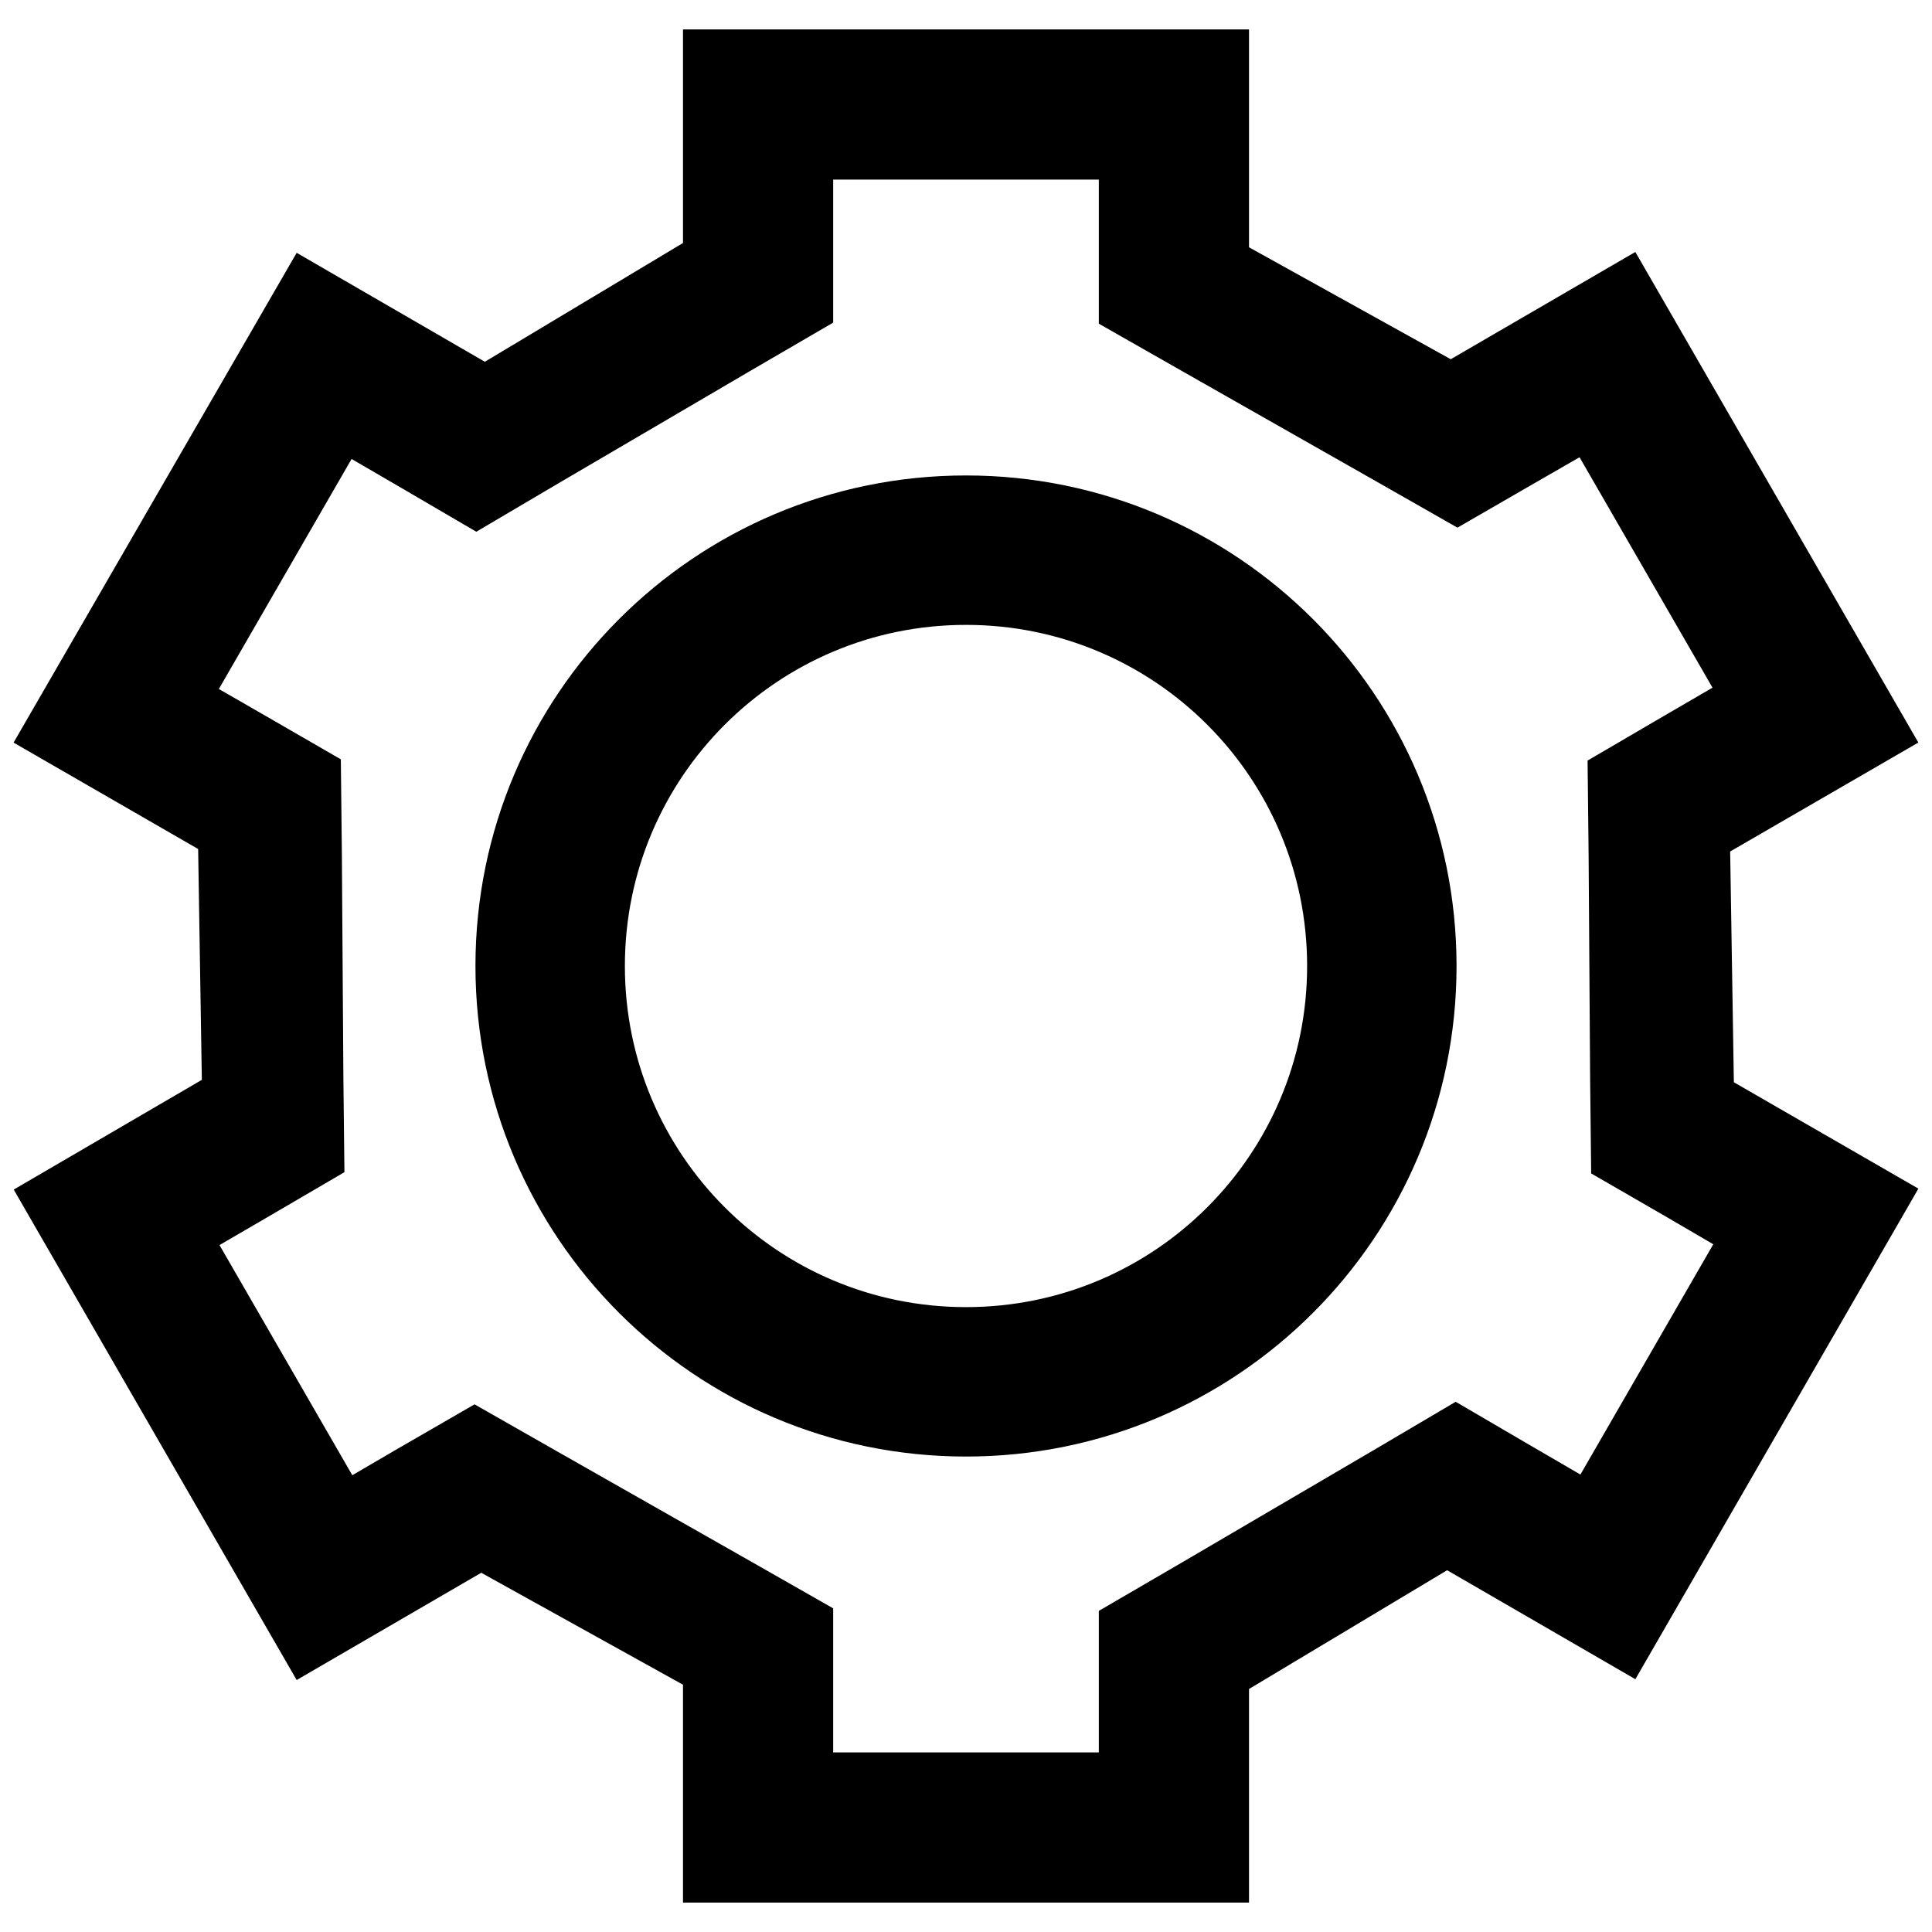
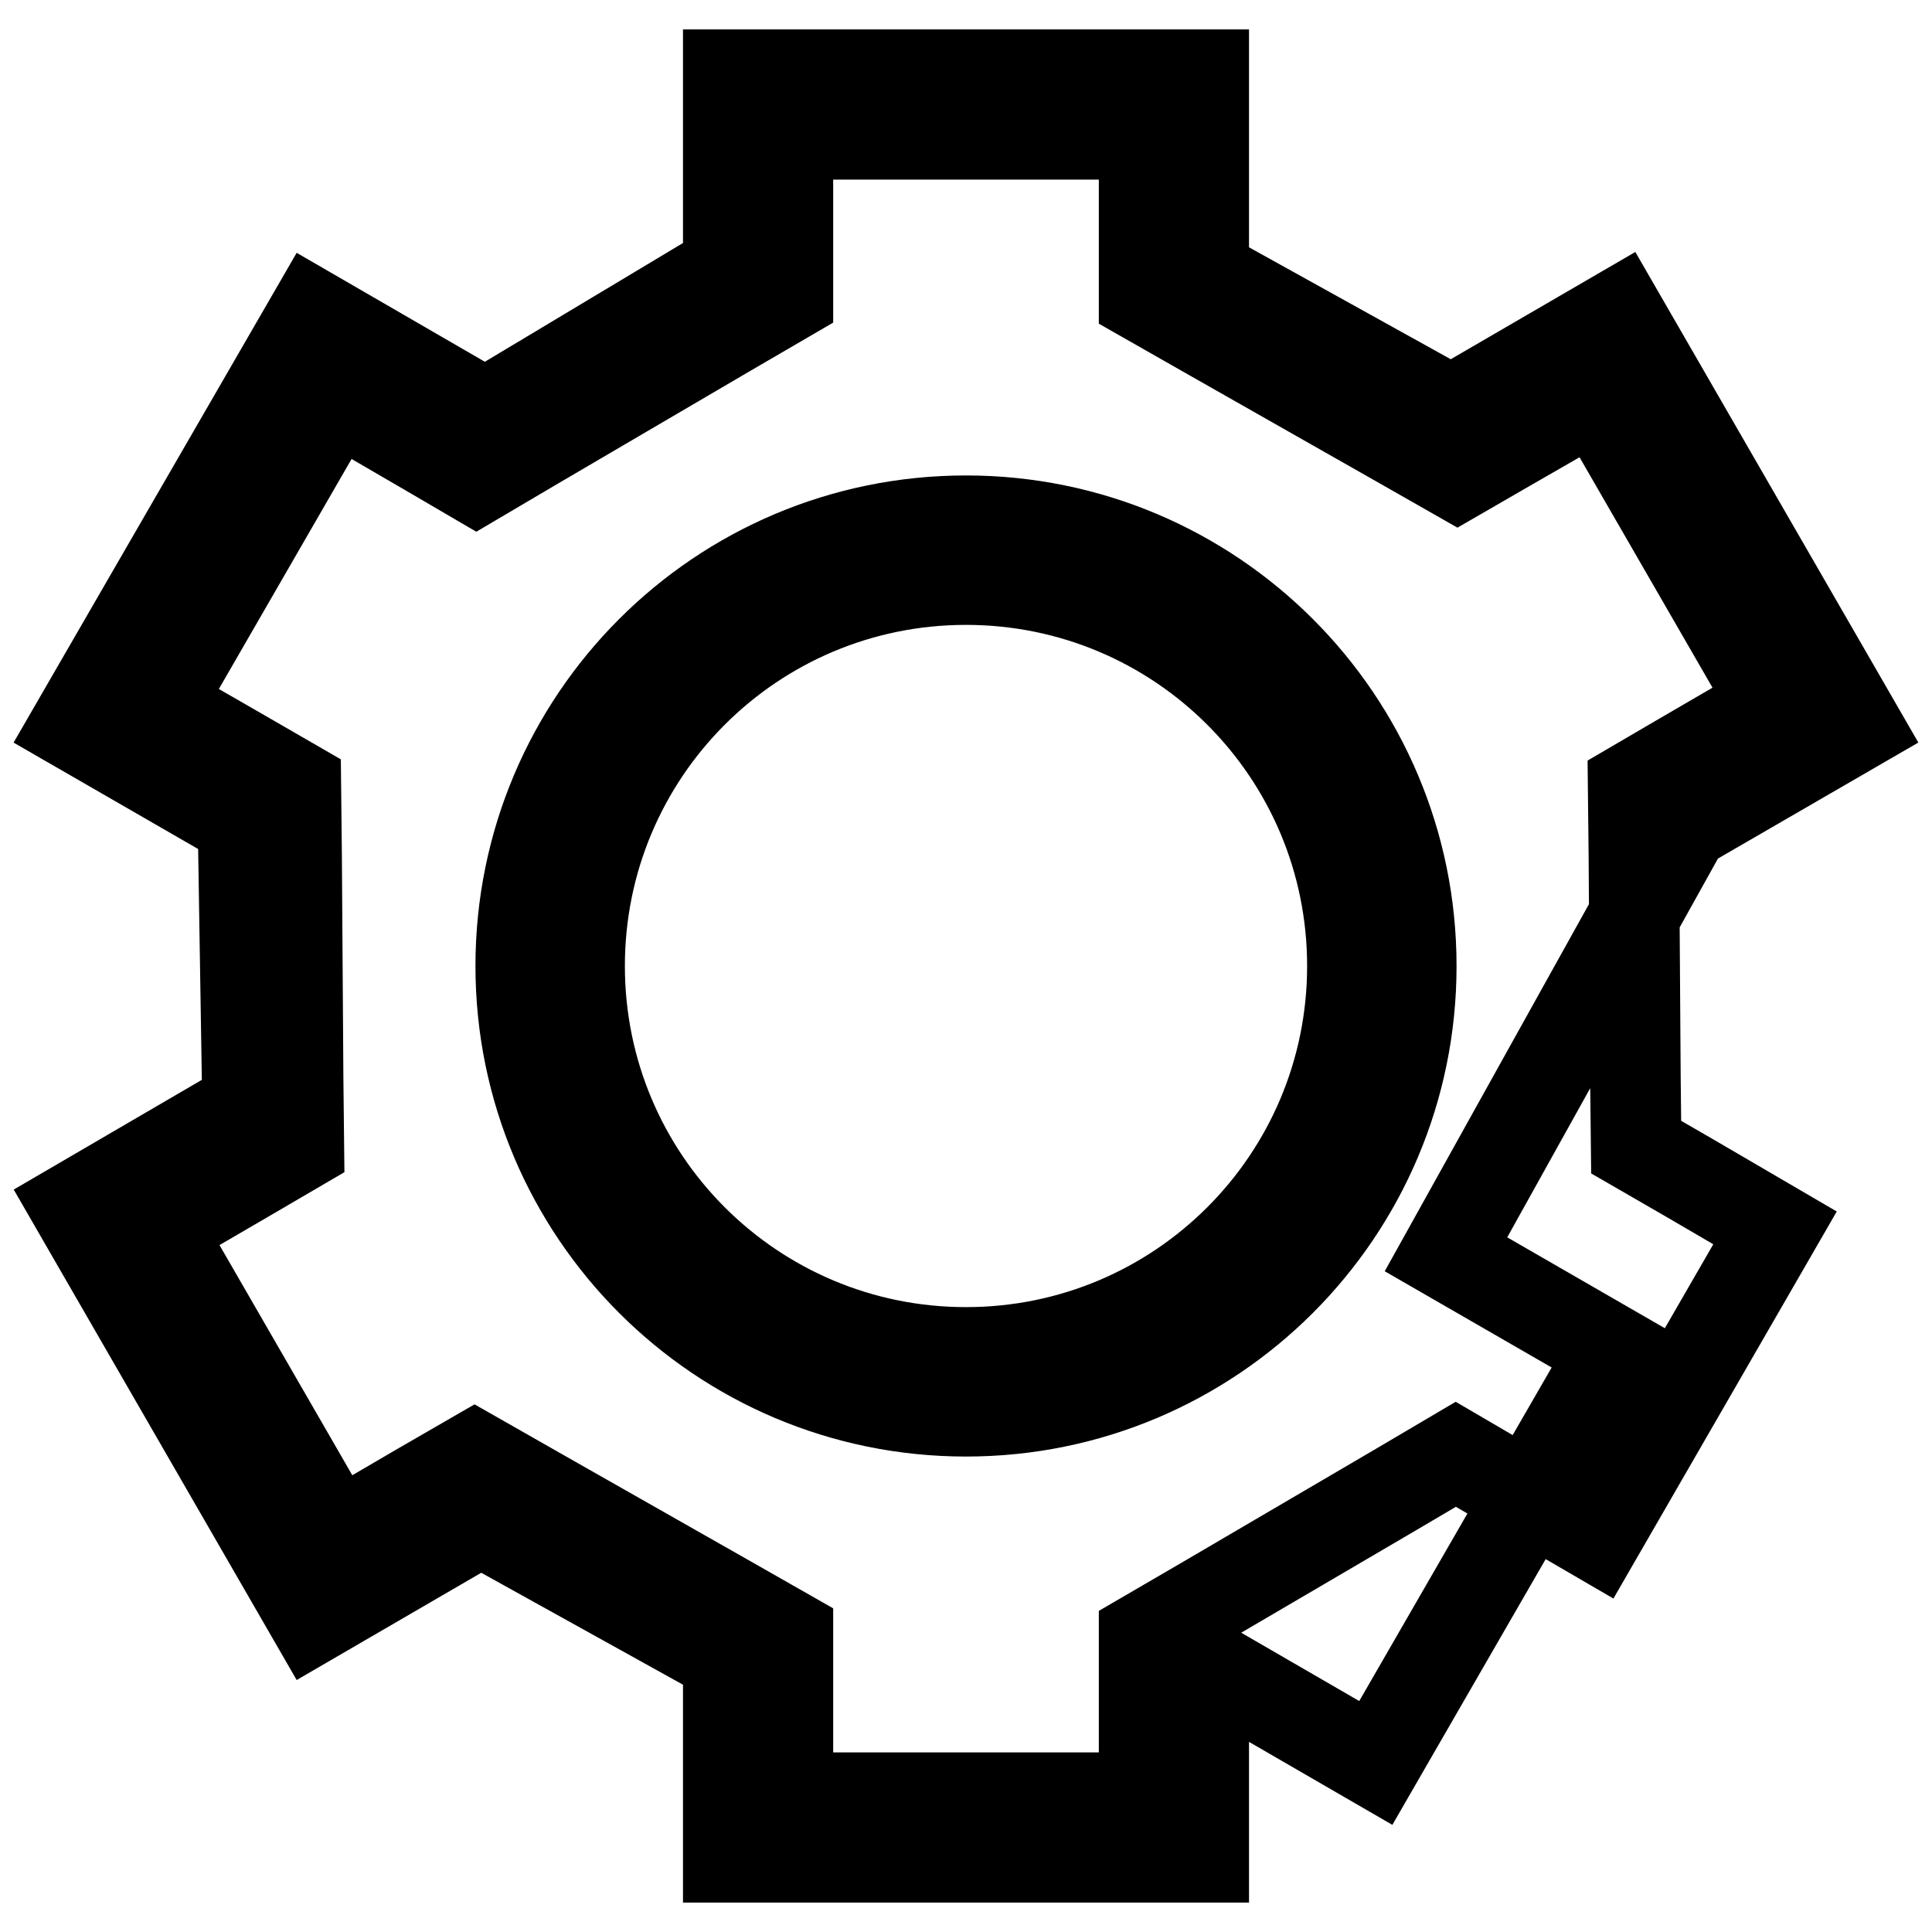
<svg xmlns="http://www.w3.org/2000/svg" version="1.1" x="0px" y="0px" viewBox="0 0 256 256" enable-background="new 0 0 256 256" xml:space="preserve">
  <g>
-     <path stroke-width="12" fill-opacity="0" stroke="#000000" d="M128,69c-32.6,0-59,26.4-59,59s26.4,59,59,59s59-26.4,59-59S160.6,69,128,69z M128,179.2 c-28.3,0-51.2-22.9-51.2-51.2c0-28.3,22.9-51.2,51.2-51.2c28.3,0,51.2,22.9,51.2,51.2C179.2,156.3,156.3,179.2,128,179.2z  M223.2,109.4L246,96.2l-31.5-54.6l-22.2,12.9l-32.8-18.2V9.9h-63v25.7L64.3,54.9L41.5,41.7L10,96.2l22.2,12.8l0.6,37.5L10,159.8 l31.5,54.6l22.2-12.9l32.8,18.2v26.4h63v-25.7l32.2-19.3l22.8,13.2l31.5-54.6l-22.2-12.8L223.2,109.4z M235.2,162.7l-23.6,40.9 l-12.2-7.1l-6.5-3.8l-7.8,4.6l-25.6,15l-7.9,4.6v8.2v13.1h-47.2v-14.1v-7.5l-7.9-4.5l-25.7-14.6l-7.9-4.5l-7.1,4.1l-11.3,6.6 l-23.6-40.9l12.2-7.1l6.5-3.8l-0.1-9.1l-0.2-29.6l-0.1-9.1l-7.1-4.1l-11.3-6.5l23.6-40.9l12.2,7.1l6.5,3.8l7.8-4.6l25.6-15l7.9-4.6 v-8.2V17.8h47.2v14.1v7.5l7.9,4.5l25.7,14.6l7.9,4.5l7.1-4.1l11.3-6.5l23.6,40.9l-12.2,7.1l-6.5,3.8l0.1,9.1l0.2,29.6l0.1,9.1 l7.1,4.1L235.2,162.7z" />
+     <path stroke-width="12" fill-opacity="0" stroke="#000000" d="M128,69c-32.6,0-59,26.4-59,59s26.4,59,59,59s59-26.4,59-59S160.6,69,128,69z M128,179.2 c-28.3,0-51.2-22.9-51.2-51.2c0-28.3,22.9-51.2,51.2-51.2c28.3,0,51.2,22.9,51.2,51.2C179.2,156.3,156.3,179.2,128,179.2z  M223.2,109.4L246,96.2l-31.5-54.6l-22.2,12.9l-32.8-18.2V9.9h-63v25.7L64.3,54.9L41.5,41.7L10,96.2l22.2,12.8l0.6,37.5L10,159.8 l31.5,54.6l22.2-12.9l32.8,18.2v26.4h63v-25.7l22.8,13.2l31.5-54.6l-22.2-12.8L223.2,109.4z M235.2,162.7l-23.6,40.9 l-12.2-7.1l-6.5-3.8l-7.8,4.6l-25.6,15l-7.9,4.6v8.2v13.1h-47.2v-14.1v-7.5l-7.9-4.5l-25.7-14.6l-7.9-4.5l-7.1,4.1l-11.3,6.6 l-23.6-40.9l12.2-7.1l6.5-3.8l-0.1-9.1l-0.2-29.6l-0.1-9.1l-7.1-4.1l-11.3-6.5l23.6-40.9l12.2,7.1l6.5,3.8l7.8-4.6l25.6-15l7.9-4.6 v-8.2V17.8h47.2v14.1v7.5l7.9,4.5l25.7,14.6l7.9,4.5l7.1-4.1l11.3-6.5l23.6,40.9l-12.2,7.1l-6.5,3.8l0.1,9.1l0.2,29.6l0.1,9.1 l7.1,4.1L235.2,162.7z" />
  </g>
</svg>